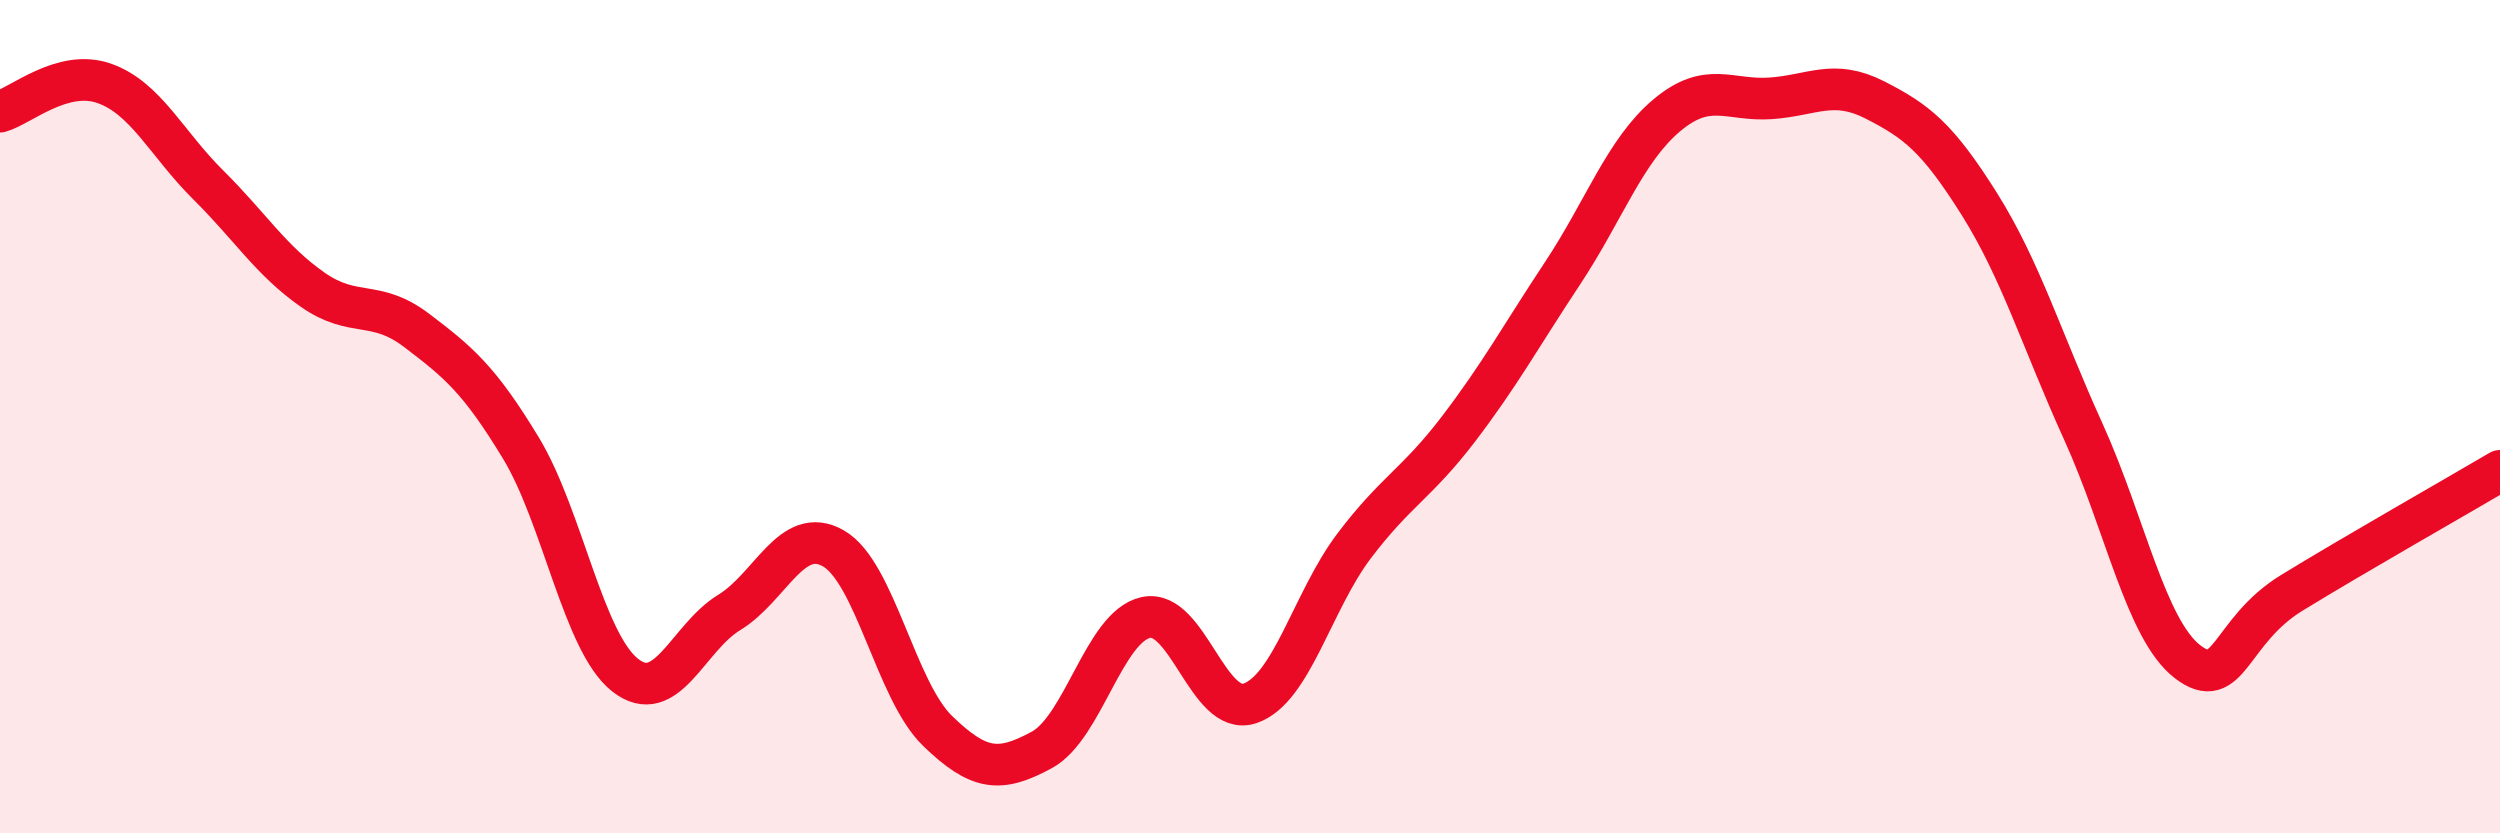
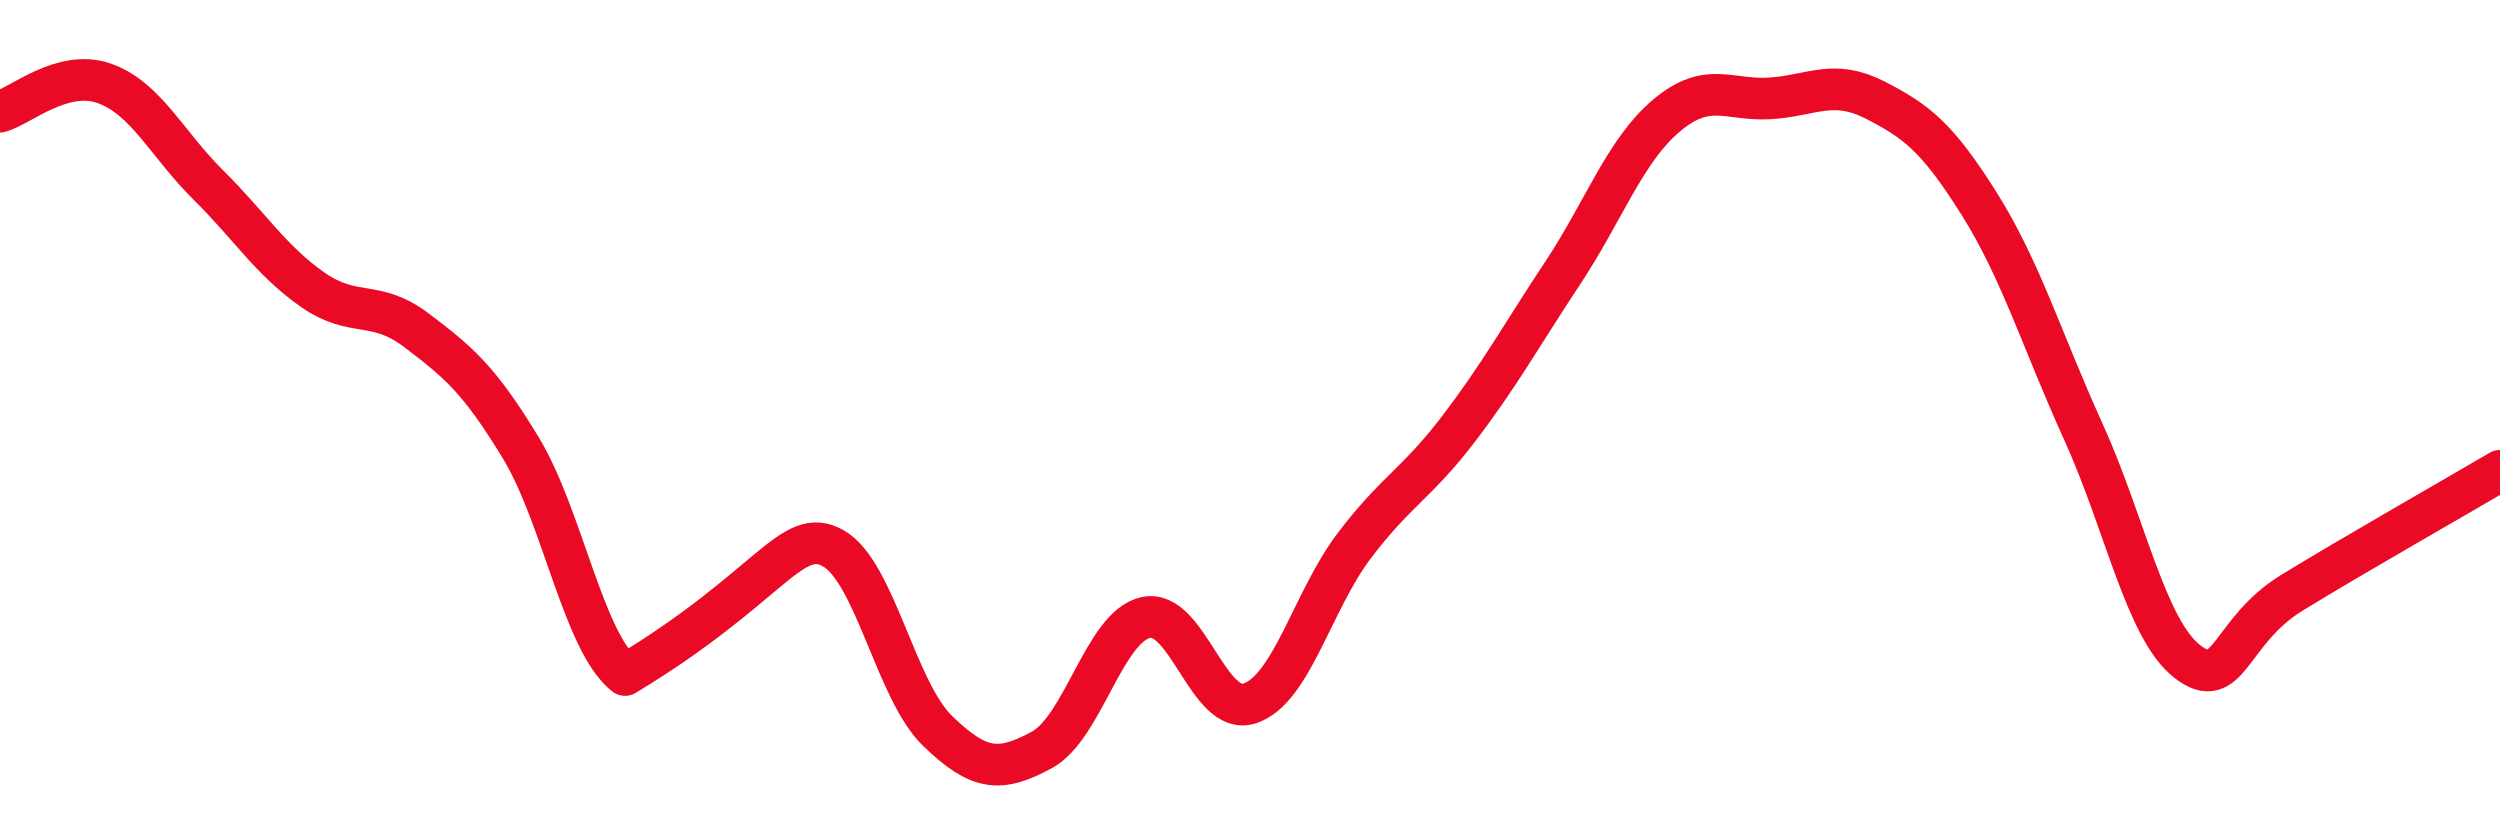
<svg xmlns="http://www.w3.org/2000/svg" width="60" height="20" viewBox="0 0 60 20">
-   <path d="M 0,2.68 C 0.5,2.54 1.5,1.65 2.5,2 C 3.5,2.35 4,3.45 5,4.44 C 6,5.43 6.5,6.25 7.5,6.95 C 8.5,7.65 9,7.17 10,7.93 C 11,8.69 11.5,9.1 12.5,10.75 C 13.5,12.4 14,15.41 15,16.2 C 16,16.99 16.5,15.31 17.5,14.7 C 18.5,14.09 19,12.59 20,13.16 C 21,13.73 21.5,16.57 22.5,17.54 C 23.5,18.51 24,18.54 25,18 C 26,17.46 26.5,15.04 27.5,14.82 C 28.5,14.6 29,17.22 30,16.88 C 31,16.54 31.5,14.42 32.5,13.1 C 33.5,11.78 34,11.61 35,10.3 C 36,8.99 36.5,8.07 37.5,6.56 C 38.5,5.05 39,3.61 40,2.77 C 41,1.93 41.5,2.43 42.5,2.36 C 43.5,2.29 44,1.89 45,2.4 C 46,2.91 46.5,3.3 47.5,4.89 C 48.5,6.48 49,8.16 50,10.36 C 51,12.56 51.5,15.11 52.5,15.88 C 53.5,16.65 53.5,15.15 55,14.23 C 56.5,13.31 59,11.89 60,11.3L60 20L0 20Z" fill="#EB0A25" opacity="0.1" stroke-linecap="round" stroke-linejoin="round" />
-   <path d="M 0,2.68 C 0.5,2.54 1.5,1.65 2.5,2 C 3.5,2.35 4,3.45 5,4.44 C 6,5.43 6.5,6.25 7.5,6.95 C 8.5,7.65 9,7.17 10,7.93 C 11,8.69 11.5,9.1 12.5,10.75 C 13.5,12.4 14,15.41 15,16.2 C 16,16.99 16.5,15.31 17.5,14.7 C 18.5,14.09 19,12.59 20,13.16 C 21,13.73 21.5,16.57 22.5,17.54 C 23.5,18.51 24,18.54 25,18 C 26,17.46 26.5,15.04 27.5,14.82 C 28.5,14.6 29,17.22 30,16.88 C 31,16.54 31.5,14.42 32.5,13.1 C 33.5,11.78 34,11.61 35,10.3 C 36,8.99 36.5,8.07 37.5,6.56 C 38.5,5.05 39,3.61 40,2.77 C 41,1.93 41.5,2.43 42.5,2.36 C 43.5,2.29 44,1.89 45,2.4 C 46,2.91 46.5,3.3 47.5,4.89 C 48.5,6.48 49,8.16 50,10.36 C 51,12.56 51.5,15.11 52.5,15.88 C 53.5,16.65 53.5,15.15 55,14.23 C 56.5,13.31 59,11.89 60,11.3" stroke="#EB0A25" stroke-width="1" fill="none" stroke-linecap="round" stroke-linejoin="round" />
+   <path d="M 0,2.68 C 0.5,2.54 1.5,1.65 2.5,2 C 3.5,2.35 4,3.45 5,4.44 C 6,5.43 6.5,6.25 7.5,6.95 C 8.5,7.65 9,7.17 10,7.93 C 11,8.69 11.5,9.1 12.5,10.75 C 13.5,12.4 14,15.41 15,16.2 C 18.5,14.09 19,12.59 20,13.16 C 21,13.73 21.5,16.57 22.5,17.54 C 23.5,18.51 24,18.54 25,18 C 26,17.46 26.5,15.04 27.5,14.82 C 28.5,14.6 29,17.22 30,16.88 C 31,16.54 31.5,14.42 32.5,13.1 C 33.5,11.78 34,11.61 35,10.3 C 36,8.99 36.5,8.07 37.5,6.56 C 38.5,5.05 39,3.61 40,2.77 C 41,1.93 41.5,2.43 42.5,2.36 C 43.5,2.29 44,1.89 45,2.4 C 46,2.91 46.5,3.3 47.5,4.89 C 48.5,6.48 49,8.16 50,10.36 C 51,12.56 51.5,15.11 52.5,15.88 C 53.5,16.65 53.5,15.15 55,14.23 C 56.5,13.31 59,11.89 60,11.3" stroke="#EB0A25" stroke-width="1" fill="none" stroke-linecap="round" stroke-linejoin="round" />
</svg>